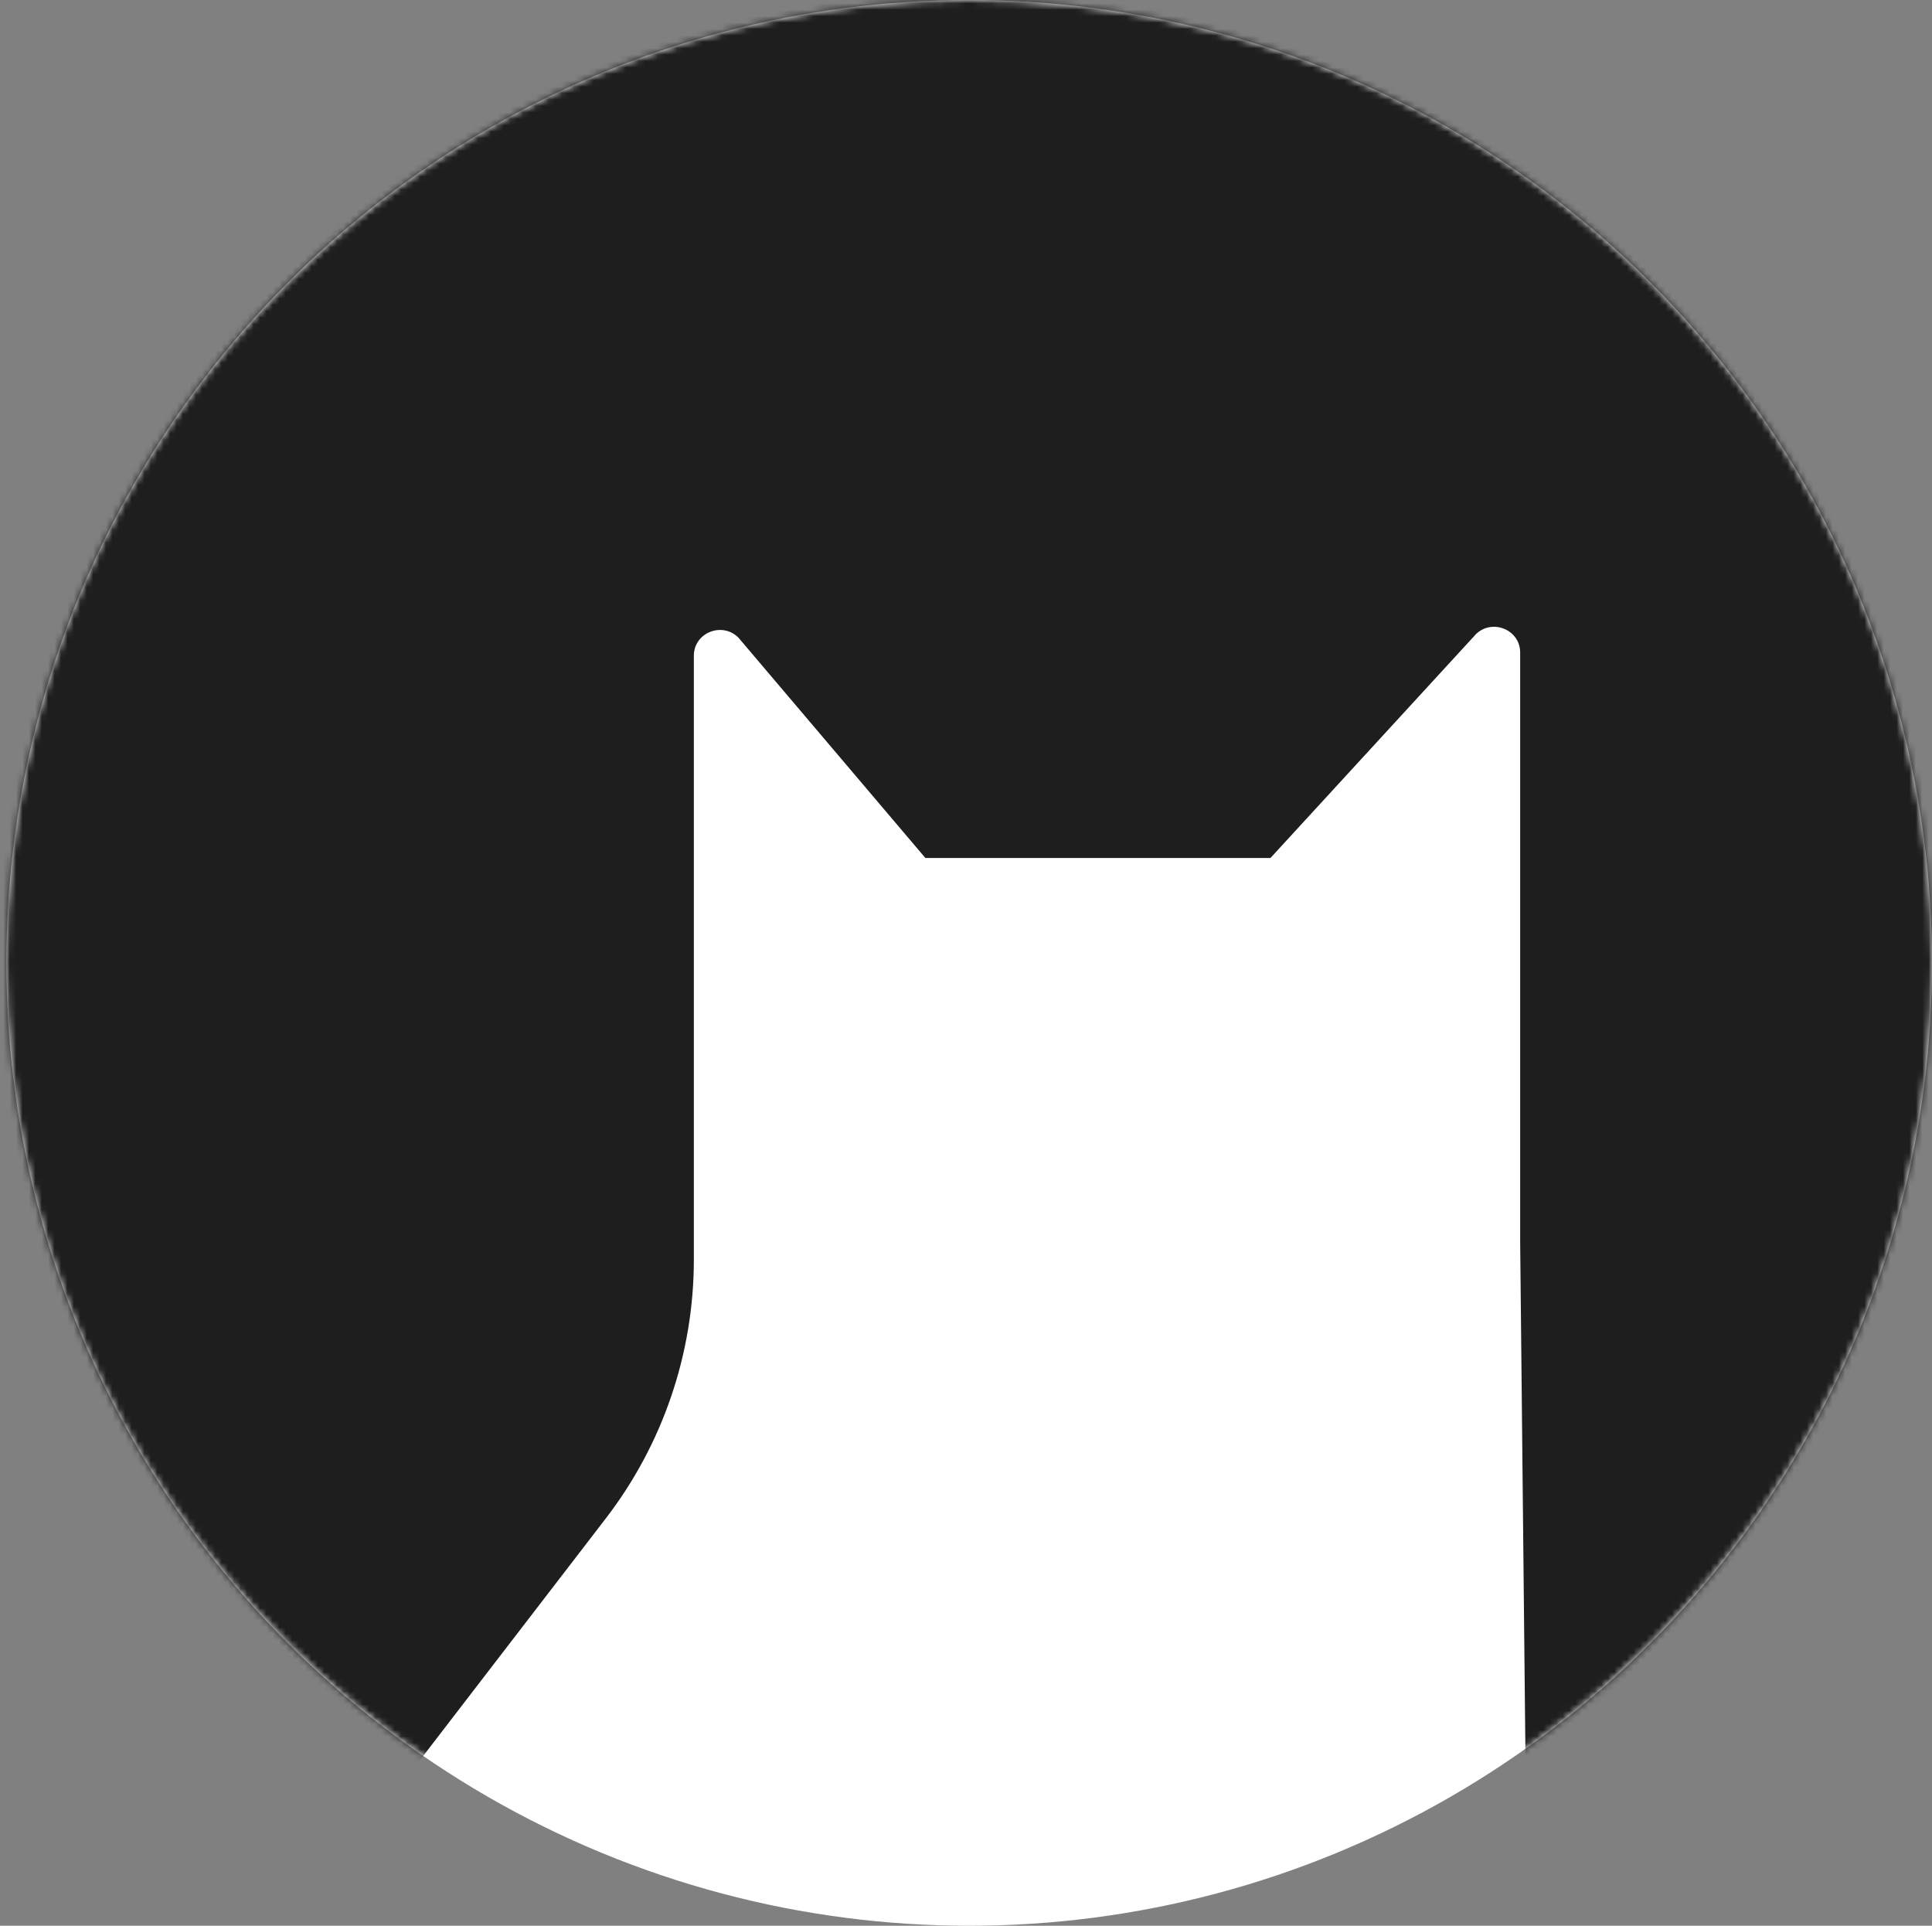
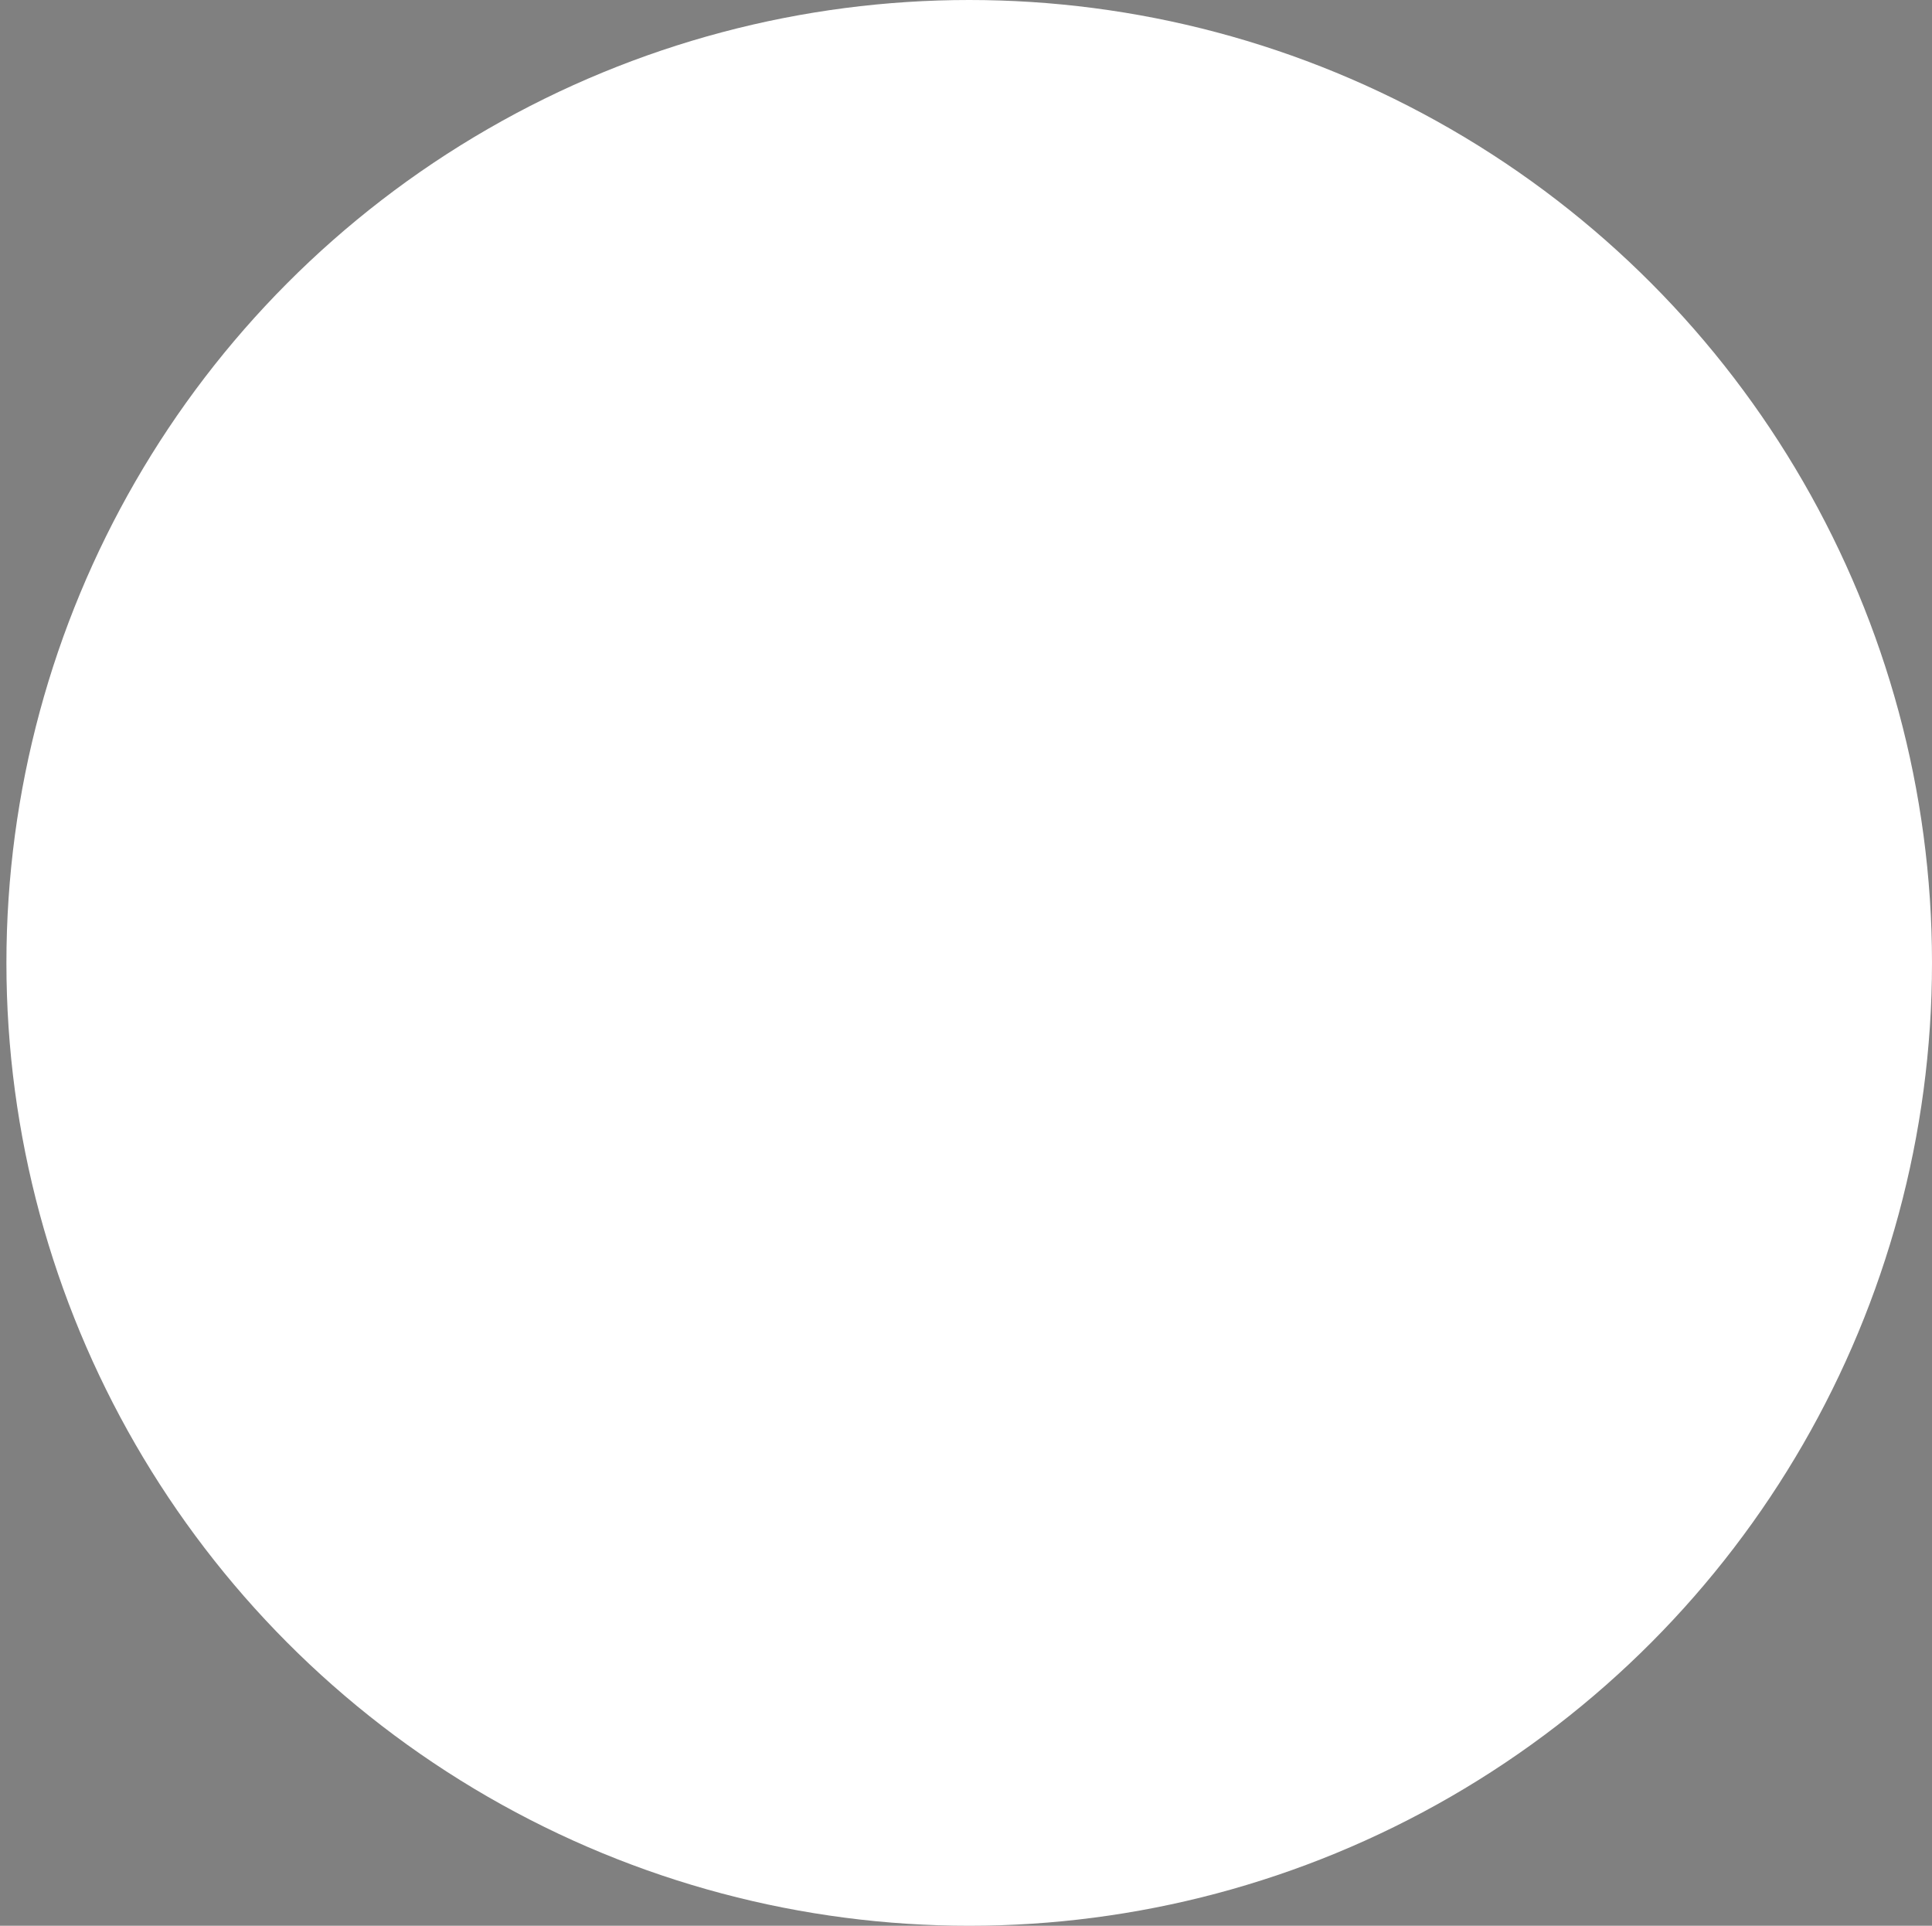
<svg xmlns="http://www.w3.org/2000/svg" width="301" height="300" viewBox="0 0 301 300" fill="none">
  <rect x="0" y="0" width="301" height="300" fill="#808080" stroke="none" />
  <g clip-path="url(#clip0_89_1840)">
    <circle cx="151" cy="150" r="150" fill="white" />
    <mask id="mask0_89_1840" style="mask-type:alpha" maskUnits="userSpaceOnUse" x="1" y="0" width="300" height="300">
-       <circle cx="151" cy="150" r="150" fill="#D9D9D9" />
-     </mask>
+       </mask>
    <g mask="url(#mask0_89_1840)">
-       <path d="M317 -3H-15V300H45.588L94.388 236.536C103.278 224.973 108.1 210.799 108.1 196.221V102.138C108.1 98.577 112.481 96.797 115.036 99.323L144.175 133.662H197.931L230.011 98.724C232.603 96.344 236.837 98.149 236.837 101.642V193.406L237.933 300H317V-3Z" fill="#1E1E1E" />
-     </g>
+       </g>
  </g>
  <defs>
    <clipPath id="clip0_89_1840">
      <rect width="301" height="300" fill="white" />
    </clipPath>
  </defs>
</svg>